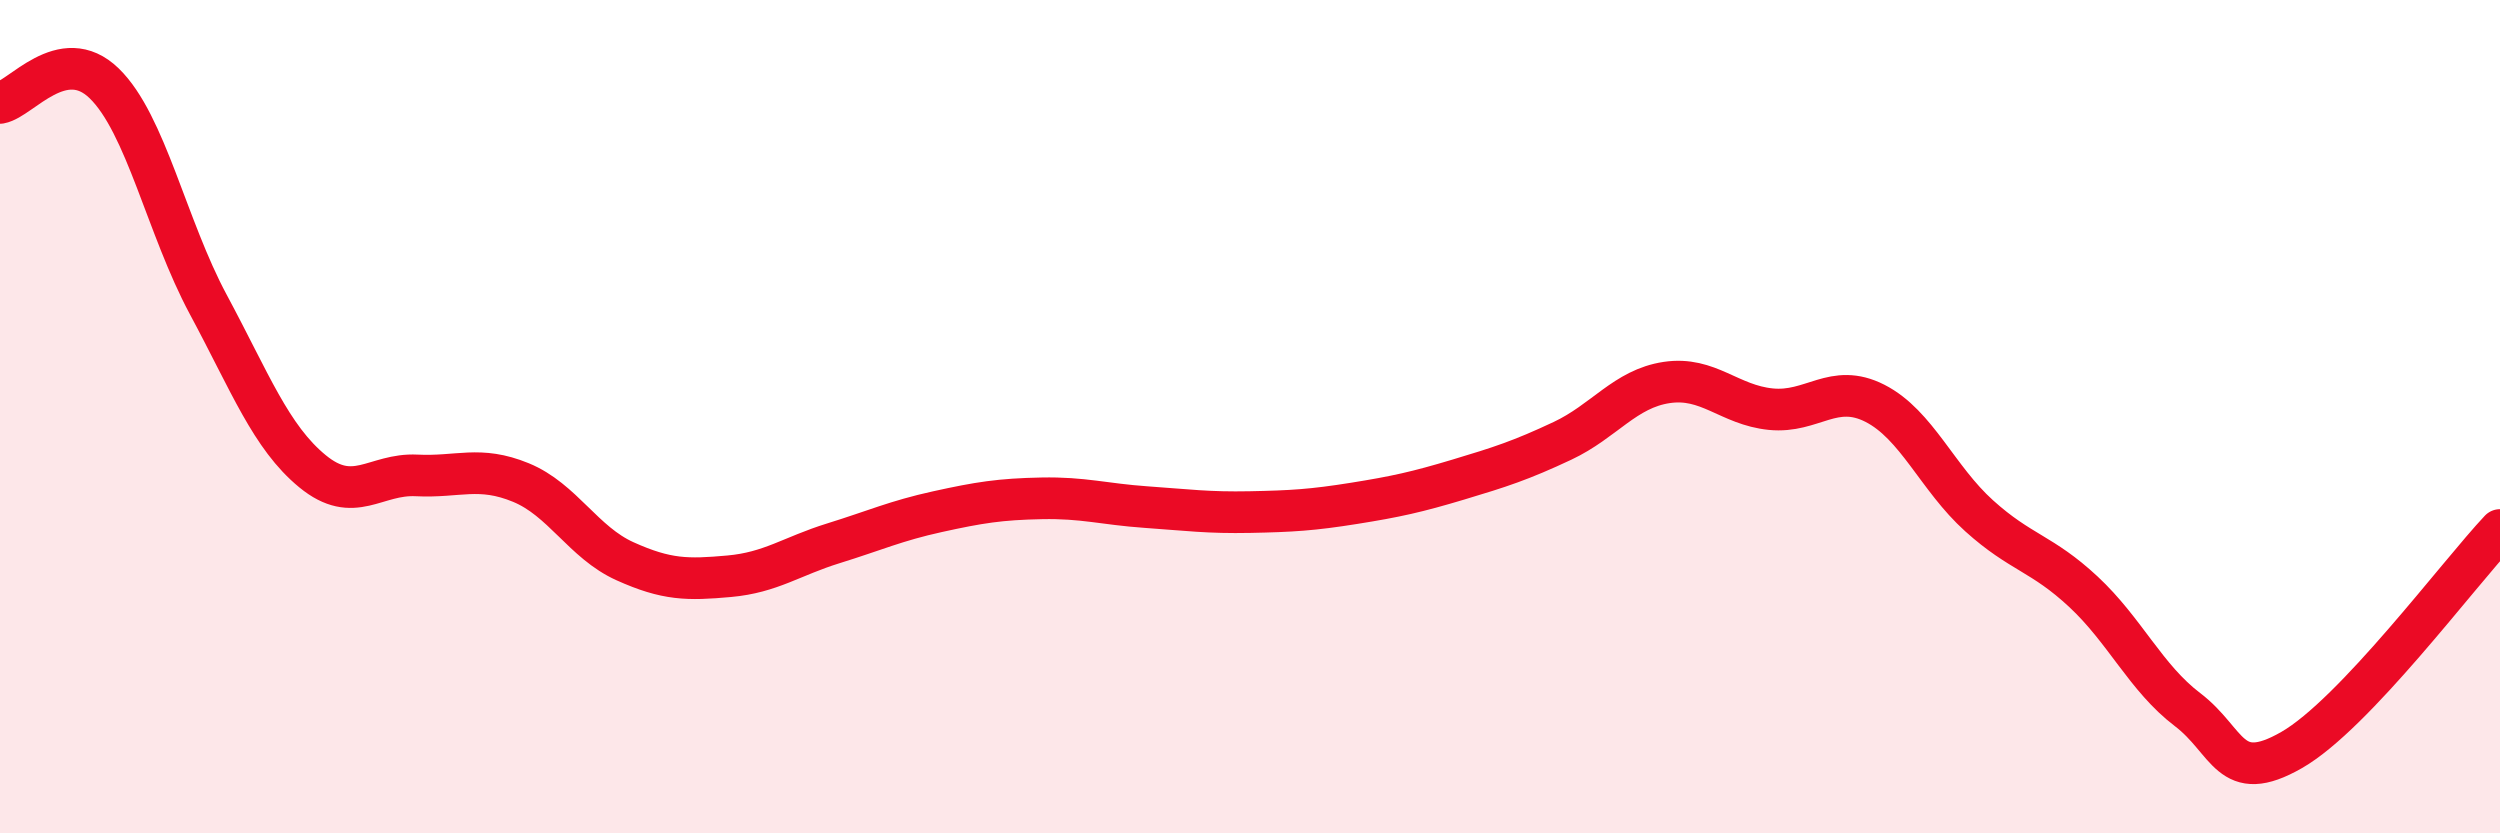
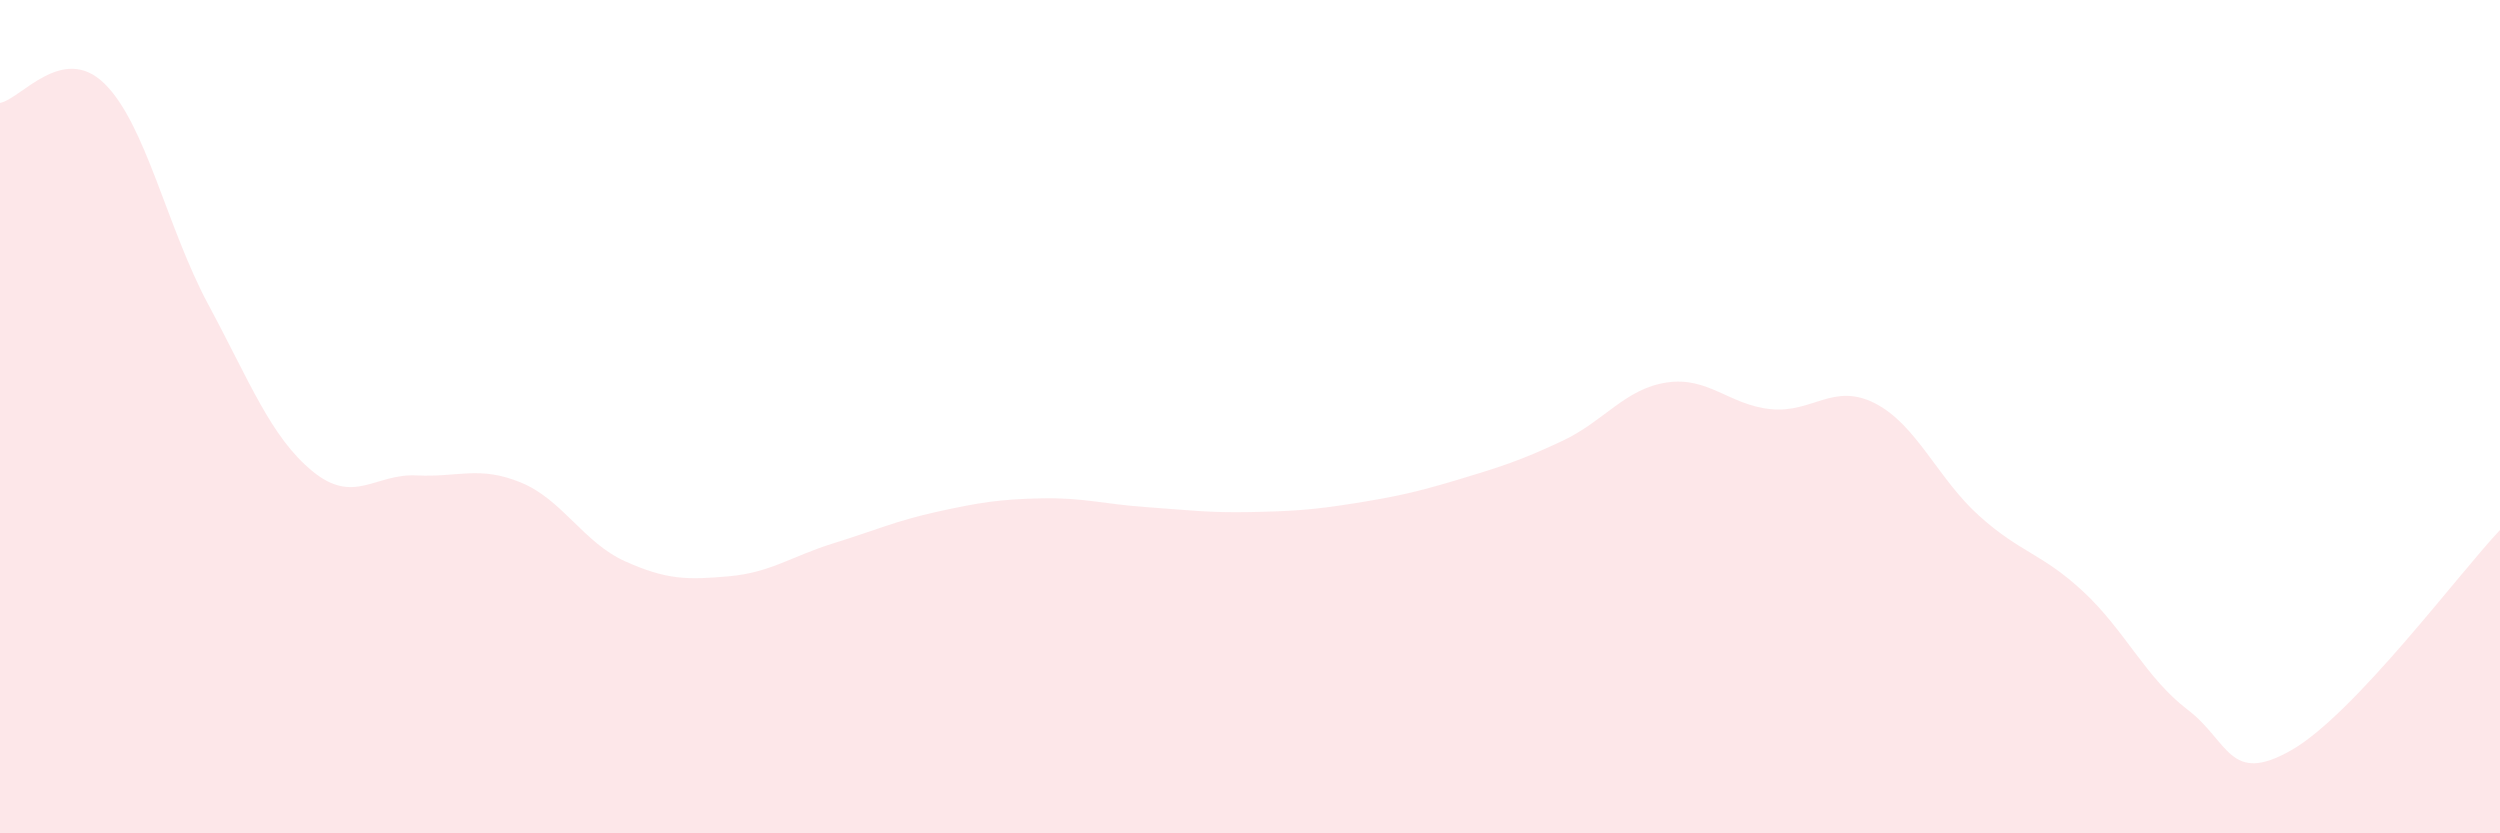
<svg xmlns="http://www.w3.org/2000/svg" width="60" height="20" viewBox="0 0 60 20">
  <path d="M 0,2.47 C 0.5,2.38 1.5,1.03 2.5,2 C 3.5,2.97 4,5.45 5,7.31 C 6,9.17 6.5,10.49 7.5,11.31 C 8.5,12.13 9,11.36 10,11.41 C 11,11.46 11.5,11.17 12.5,11.58 C 13.5,11.99 14,13.02 15,13.47 C 16,13.92 16.5,13.92 17.5,13.83 C 18.5,13.74 19,13.35 20,13.04 C 21,12.73 21.5,12.5 22.5,12.28 C 23.5,12.06 24,11.98 25,11.96 C 26,11.94 26.5,12.1 27.5,12.17 C 28.5,12.24 29,12.31 30,12.29 C 31,12.27 31.5,12.24 32.5,12.08 C 33.5,11.92 34,11.81 35,11.51 C 36,11.21 36.5,11.05 37.5,10.58 C 38.5,10.11 39,9.33 40,9.18 C 41,9.03 41.5,9.72 42.5,9.82 C 43.5,9.92 44,9.17 45,9.68 C 46,10.19 46.5,11.48 47.5,12.38 C 48.5,13.28 49,13.27 50,14.2 C 51,15.13 51.5,16.27 52.5,17.03 C 53.5,17.79 53.5,18.86 55,18 C 56.5,17.14 59,13.78 60,12.72L60 20L0 20Z" fill="#EB0A25" opacity="0.1" stroke-linecap="round" stroke-linejoin="round" />
-   <path d="M 0,2.47 C 0.5,2.38 1.5,1.03 2.5,2 C 3.5,2.97 4,5.45 5,7.31 C 6,9.17 6.5,10.49 7.5,11.31 C 8.5,12.13 9,11.36 10,11.41 C 11,11.46 11.5,11.17 12.5,11.58 C 13.5,11.99 14,13.02 15,13.47 C 16,13.92 16.5,13.92 17.5,13.83 C 18.5,13.74 19,13.35 20,13.04 C 21,12.73 21.5,12.5 22.5,12.28 C 23.5,12.06 24,11.98 25,11.96 C 26,11.94 26.5,12.1 27.5,12.17 C 28.5,12.24 29,12.31 30,12.29 C 31,12.27 31.5,12.24 32.5,12.08 C 33.5,11.92 34,11.81 35,11.51 C 36,11.21 36.5,11.05 37.5,10.58 C 38.5,10.11 39,9.33 40,9.18 C 41,9.03 41.5,9.72 42.5,9.82 C 43.5,9.92 44,9.17 45,9.68 C 46,10.19 46.5,11.48 47.5,12.38 C 48.5,13.28 49,13.27 50,14.2 C 51,15.13 51.5,16.27 52.5,17.03 C 53.5,17.79 53.5,18.86 55,18 C 56.5,17.14 59,13.78 60,12.72" stroke="#EB0A25" stroke-width="1" fill="none" stroke-linecap="round" stroke-linejoin="round" />
</svg>